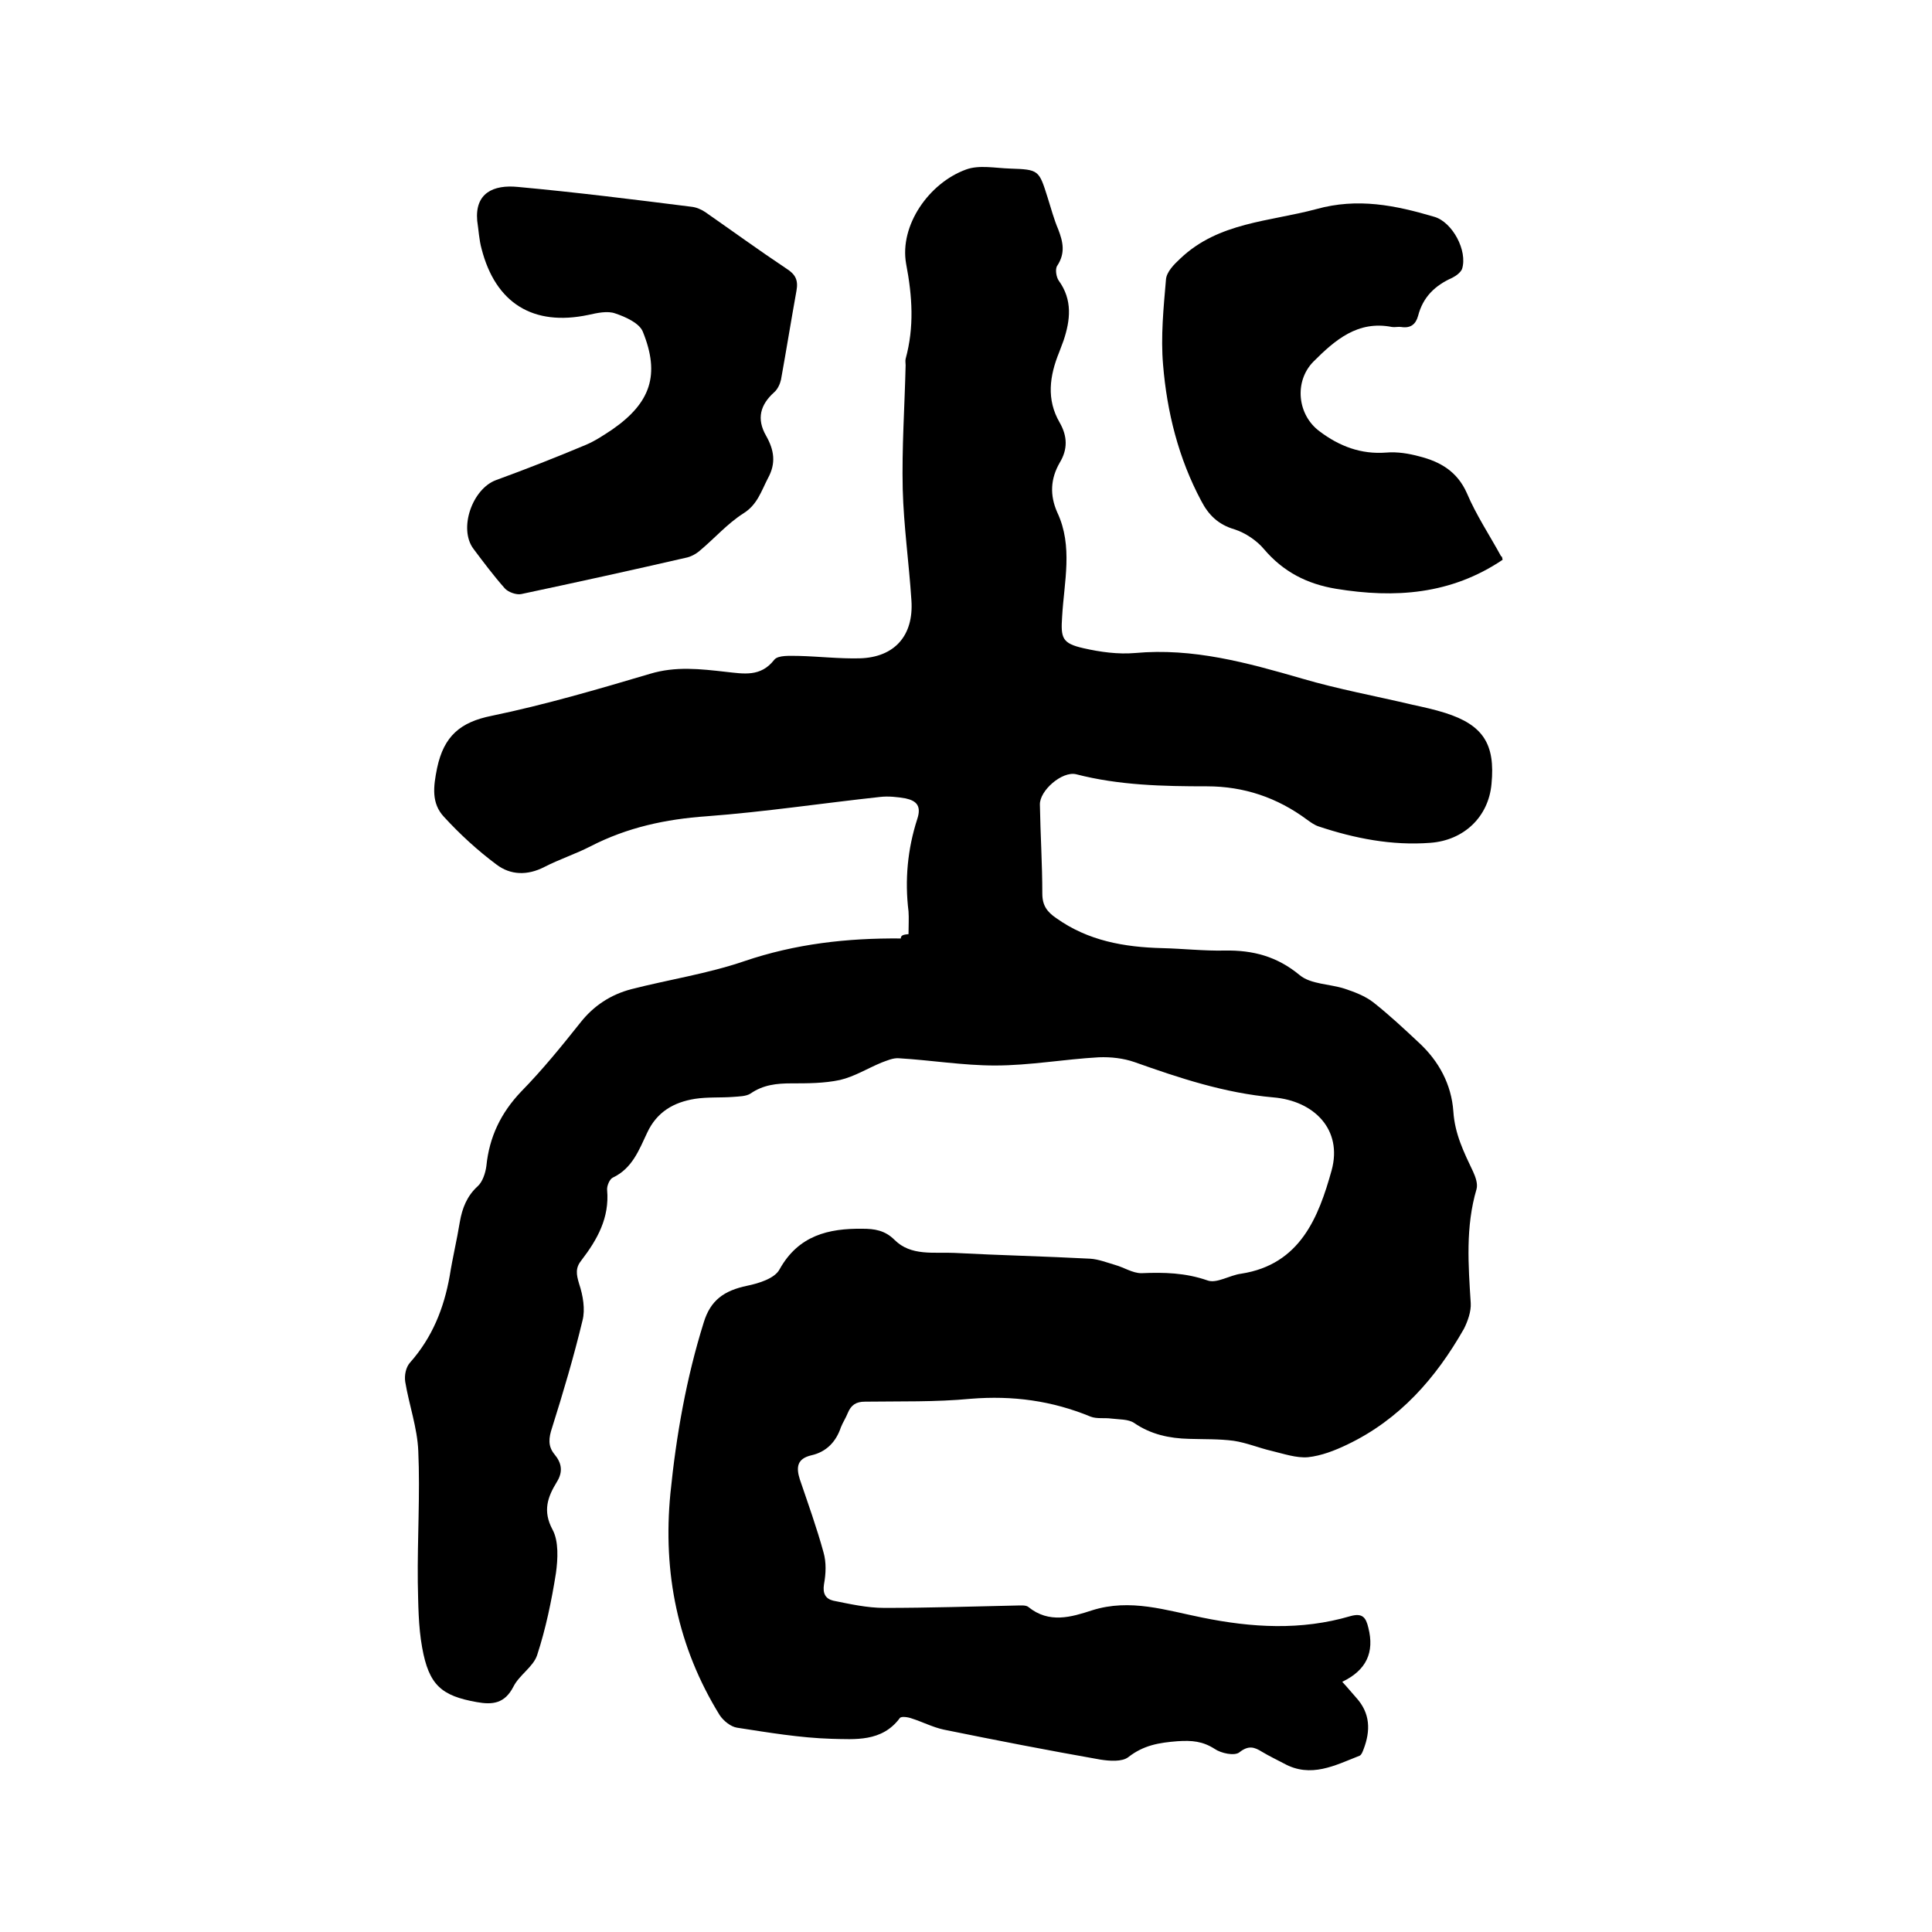
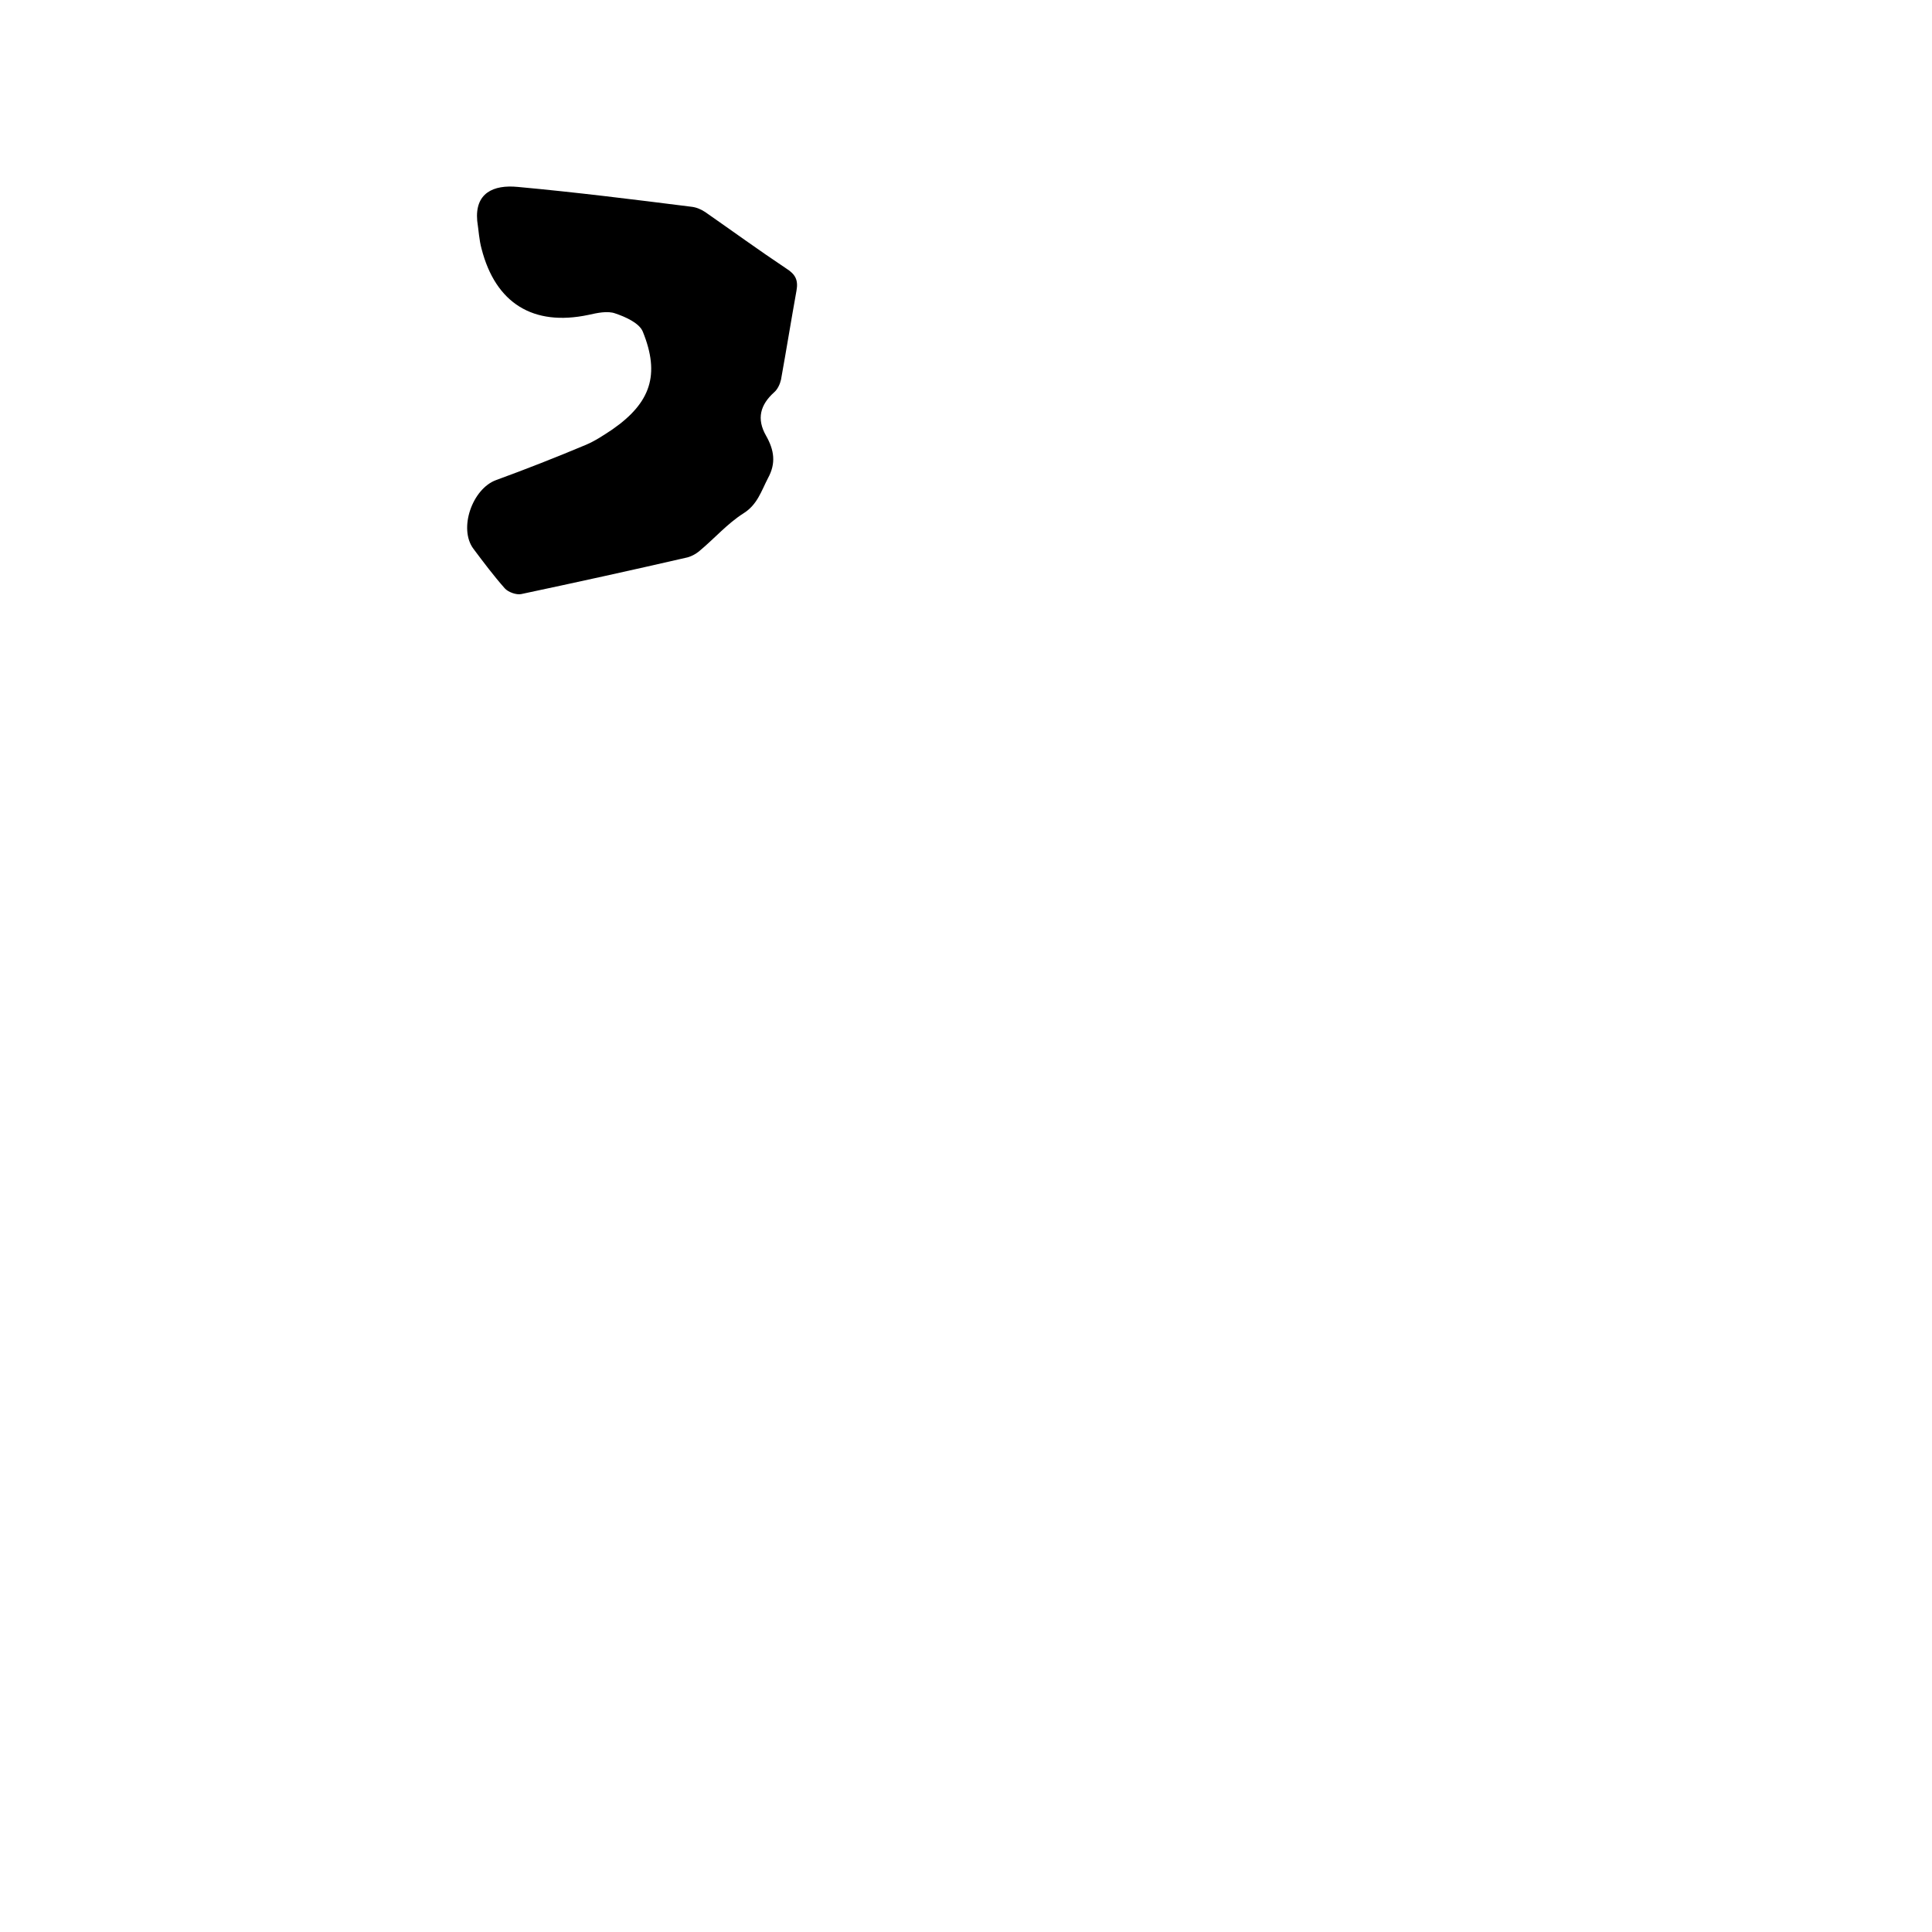
<svg xmlns="http://www.w3.org/2000/svg" enable-background="new 0 0 400 400" viewBox="0 0 400 400">
-   <path d="m188.1 193.4c0-1.8.1-3.3 0-4.7-.8-6.5-.2-12.9 1.8-19.1.9-2.7-.1-3.8-2.4-4.3-1.7-.3-3.6-.5-5.3-.3-12 1.3-23.9 3.1-35.9 4-8.5.6-16.4 2.3-24 6.2-3.1 1.6-6.5 2.7-9.6 4.3-3.5 1.8-7 1.7-9.9-.5-3.9-2.9-7.6-6.3-10.9-9.9-2.6-2.8-2.2-6.2-1.4-10.1 1.4-6.6 4.8-9.5 11.3-10.8 11.1-2.3 22-5.5 32.8-8.7 5.3-1.6 10.4-1 15.7-.4 3.7.4 7.2 1.1 10-2.5.8-1 3.3-.8 5-.8 4.2.1 8.4.6 12.7.5 7.2-.2 11.2-4.7 10.7-12-.5-7.7-1.6-15.4-1.8-23-.2-8.6.4-17.1.6-25.7 0-.4-.1-.9 0-1.3 1.8-6.6 1.4-12.9.1-19.7-1.4-7.9 4.7-16.7 12.4-19.5 2.7-1 6-.3 9.1-.2 6 .2 6 .3 7.8 6 .7 2.2 1.3 4.5 2.2 6.6 1 2.6 1.5 4.9-.2 7.5-.5.7-.2 2.4.3 3.1 2.9 4 2.4 8.2 1 12.4-.3.8-.6 1.6-.9 2.4-2 4.9-2.7 9.8.1 14.6 1.6 2.8 1.7 5.5 0 8.3-1.9 3.3-2.1 6.7-.5 10.3 3.3 7 1.4 14.4 1 21.6-.3 4.4 0 5.5 4.4 6.5 3.5.8 7.2 1.3 10.7 1 12-1.1 23.2 2 34.6 5.3 7.5 2.2 15.2 3.6 22.8 5.4 2.3.5 4.6 1 6.8 1.7 7.9 2.5 10.4 6.5 9.6 14.7-.6 6.8-5.7 11.7-12.7 12.2-7.9.6-15.6-.9-23.1-3.4-.9-.3-1.7-.9-2.4-1.4-6.2-4.6-13.1-6.9-20.7-6.9-9.1 0-18.2-.2-27.1-2.5-2.9-.7-7.6 3.4-7.5 6.3.1 6.1.5 12.3.5 18.4 0 2.5 1 3.8 2.9 5.1 6.6 4.7 14.1 6 21.9 6.2 4.3.1 8.7.6 13 .5 5.8-.1 10.8 1.2 15.5 5.1 2.3 1.9 6.2 1.8 9.3 2.8 2.1.7 4.2 1.5 5.9 2.8 3.3 2.6 6.4 5.5 9.5 8.4 4.1 3.8 6.7 8.6 7.1 14.2.3 4.7 2.2 8.5 4.1 12.5.5 1.1 1 2.5.7 3.6-2.3 7.8-1.7 15.7-1.2 23.6.1 1.7-.6 3.7-1.4 5.3-5.8 10.2-13.3 18.8-24.2 24-2.5 1.2-5.3 2.3-8.1 2.6-2.4.2-5-.7-7.5-1.3-2.6-.6-5.2-1.7-7.9-2.1-3-.4-6.1-.3-9.2-.4-4.1-.1-7.9-.9-11.4-3.3-1.2-.8-3.1-.7-4.7-.9-1.4-.2-3 .1-4.3-.4-8-3.3-16.1-4.4-24.8-3.7-7.3.7-14.6.5-21.9.6-1.9 0-2.9.7-3.6 2.4-.4 1-1 1.9-1.4 2.9-1 3-3 5.1-6.1 5.8-3 .7-3.2 2.5-2.4 5 1.7 5 3.5 10 4.9 15.1.6 2.1.5 4.4.1 6.6-.3 1.9.3 3 1.9 3.4 3.5.7 7 1.5 10.6 1.5 9.2 0 18.4-.3 27.6-.5.7 0 1.7-.1 2.2.3 4.3 3.5 8.9 2.1 13.2.7 7.9-2.5 15.3 0 22.8 1.5 10.3 2.1 20.5 2.7 30.7-.3 2.5-.7 3.2.3 3.7 2.4 1.3 5.1-.4 8.8-5.4 11.2 1.2 1.3 2 2.3 2.9 3.3 2.9 3.2 3 6.8 1.5 10.7-.2.5-.4 1.1-.8 1.3-5.1 2-10.1 4.7-15.7 1.6-1.5-.8-3-1.5-4.5-2.4-1.6-1-2.8-1.4-4.7.1-1 .8-3.8.2-5.1-.7-2.5-1.6-4.7-1.8-7.7-1.6-3.8.3-7 .8-10.2 3.3-1.3 1-3.9.8-5.8.5-10.8-1.9-21.6-4-32.4-6.2-2.3-.5-4.4-1.6-6.6-2.3-.8-.3-2.2-.5-2.5-.1-3.7 5-9.3 4.4-14.2 4.3-6.5-.2-13-1.3-19.5-2.3-1.3-.2-2.8-1.4-3.6-2.6-8.7-14.1-11.8-29.5-10.2-45.9 1.2-12 3.3-23.9 6.9-35.4 1.4-4.6 4.2-6.6 9-7.6 2.4-.5 5.7-1.5 6.7-3.4 3.9-7 10.1-8.5 17.2-8.4 2.4 0 4.6.3 6.6 2.3 3.4 3.4 8.1 2.5 12.4 2.7 9.4.5 18.7.7 28.1 1.2 1.7.1 3.5.8 5.2 1.3 1.8.5 3.6 1.7 5.4 1.7 4.7-.2 9.1-.1 13.7 1.5 1.9.7 4.6-1.1 7-1.4 12.2-1.9 16-11.7 18.7-21.4 2.3-8.4-3.6-14.4-12.1-15.1-10.1-.9-19.4-4-28.7-7.3-2.3-.8-4.9-1.1-7.4-1-7.2.4-14.3 1.7-21.5 1.7-6.6 0-13.2-1.1-19.9-1.5-1.2-.1-2.5.5-3.6.9-2.9 1.2-5.6 2.9-8.6 3.6-3.3.7-6.7.7-10.1.7-3 0-5.8.3-8.4 2.1-.9.6-2.4.6-3.6.7-2.6.2-5.3 0-7.9.4-4.4.7-7.9 2.7-9.9 7-1.7 3.6-3.1 7.4-7.1 9.3-.7.3-1.3 1.8-1.2 2.6.5 5.7-2 10.2-5.3 14.5-1.3 1.6-1.1 2.9-.5 4.9.8 2.4 1.3 5.3.7 7.6-1.8 7.5-4 14.9-6.3 22.2-.7 2.1-.9 3.8.5 5.5 1.5 1.8 1.8 3.6.5 5.7-1.9 3.1-3 6-.9 9.9 1.3 2.4 1.1 6.1.7 9-.9 5.7-2.1 11.5-3.9 17-.8 2.4-3.7 4.1-4.9 6.5-1.8 3.5-4.3 3.8-7.6 3.2-7.3-1.3-9.9-3.5-11.3-11.3-.8-4.4-.8-9-.9-13.5-.1-9.1.5-18.2.1-27.2-.2-4.8-1.9-9.5-2.7-14.3-.2-1.3.1-3 1-4 4.6-5.2 7-11.2 8.2-17.9.6-3.8 1.5-7.5 2.1-11.2.5-2.9 1.5-5.4 3.7-7.4 1-.9 1.6-2.7 1.8-4.2.6-6 3-11 7.2-15.4 4.4-4.5 8.3-9.3 12.2-14.2 2.8-3.6 6.4-5.9 10.6-7 7.8-2 15.8-3.2 23.4-5.8 10.6-3.6 21.3-4.8 32.4-4.7 0-.7.6-.8 1.6-.9z" />
  <path d="m98.8 45.7c-.5-5.7 3.3-7.5 8.4-7 12 1.1 24 2.6 35.9 4.1 1 .1 2 .5 2.9 1.1 5.6 3.9 11.1 7.9 16.8 11.7 1.9 1.2 2.5 2.4 2.1 4.6-1.1 6.1-2.1 12.3-3.2 18.4-.2.9-.7 2-1.4 2.6-2.9 2.6-3.7 5.5-1.7 9 1.7 3 2.1 5.7.4 8.8-1.4 2.7-2.2 5.5-5.1 7.3-3.3 2.1-6 5.2-9 7.7-.8.7-1.9 1.3-3 1.5-11.3 2.6-22.7 5.1-34 7.5-1 .2-2.7-.4-3.4-1.2-2.3-2.6-4.4-5.4-6.5-8.2-3.1-4.2-.2-12.4 4.7-14.2 6.3-2.3 12.4-4.7 18.6-7.3 1.9-.8 3.7-2 5.5-3.2 7.9-5.5 9.9-11.3 6.3-20.2-.7-1.8-3.6-3.1-5.7-3.8-1.6-.6-3.8-.1-5.6.3-11.4 2.4-19.2-2.4-22.1-13.7-.5-1.8-.6-3.8-.9-5.8z" />
-   <path d="m311.1 115.9c-10.7 7.2-22.3 8-34.5 6-6-1-10.9-3.5-14.9-8.2-1.5-1.8-3.9-3.4-6.1-4.1-3.4-1-5.4-3-6.9-5.9-4.7-8.8-7.1-18.4-7.9-28.2-.5-5.8.1-11.8.6-17.6.1-1.6 1.7-3.2 3-4.4 7.9-7.5 18.4-7.6 28.1-10.2 8.6-2.4 16.4-.8 24.5 1.6 3.7 1.1 6.9 7 5.7 10.8-.3.7-1.2 1.4-2 1.8-3.6 1.6-6.1 4-7.1 7.9-.5 1.8-1.6 2.6-3.5 2.3-.6-.1-1.3.1-1.9 0-7.1-1.4-11.8 2.7-16.3 7.2-4 4.1-3.3 11 1.3 14.4 4.1 3.1 8.6 4.8 13.8 4.4 2.3-.2 4.7.2 6.9.8 4.3 1.1 7.8 3.1 9.8 7.6 1.9 4.5 4.7 8.7 7.1 13.1.1-.1.2.1.3.7z" />
</svg>